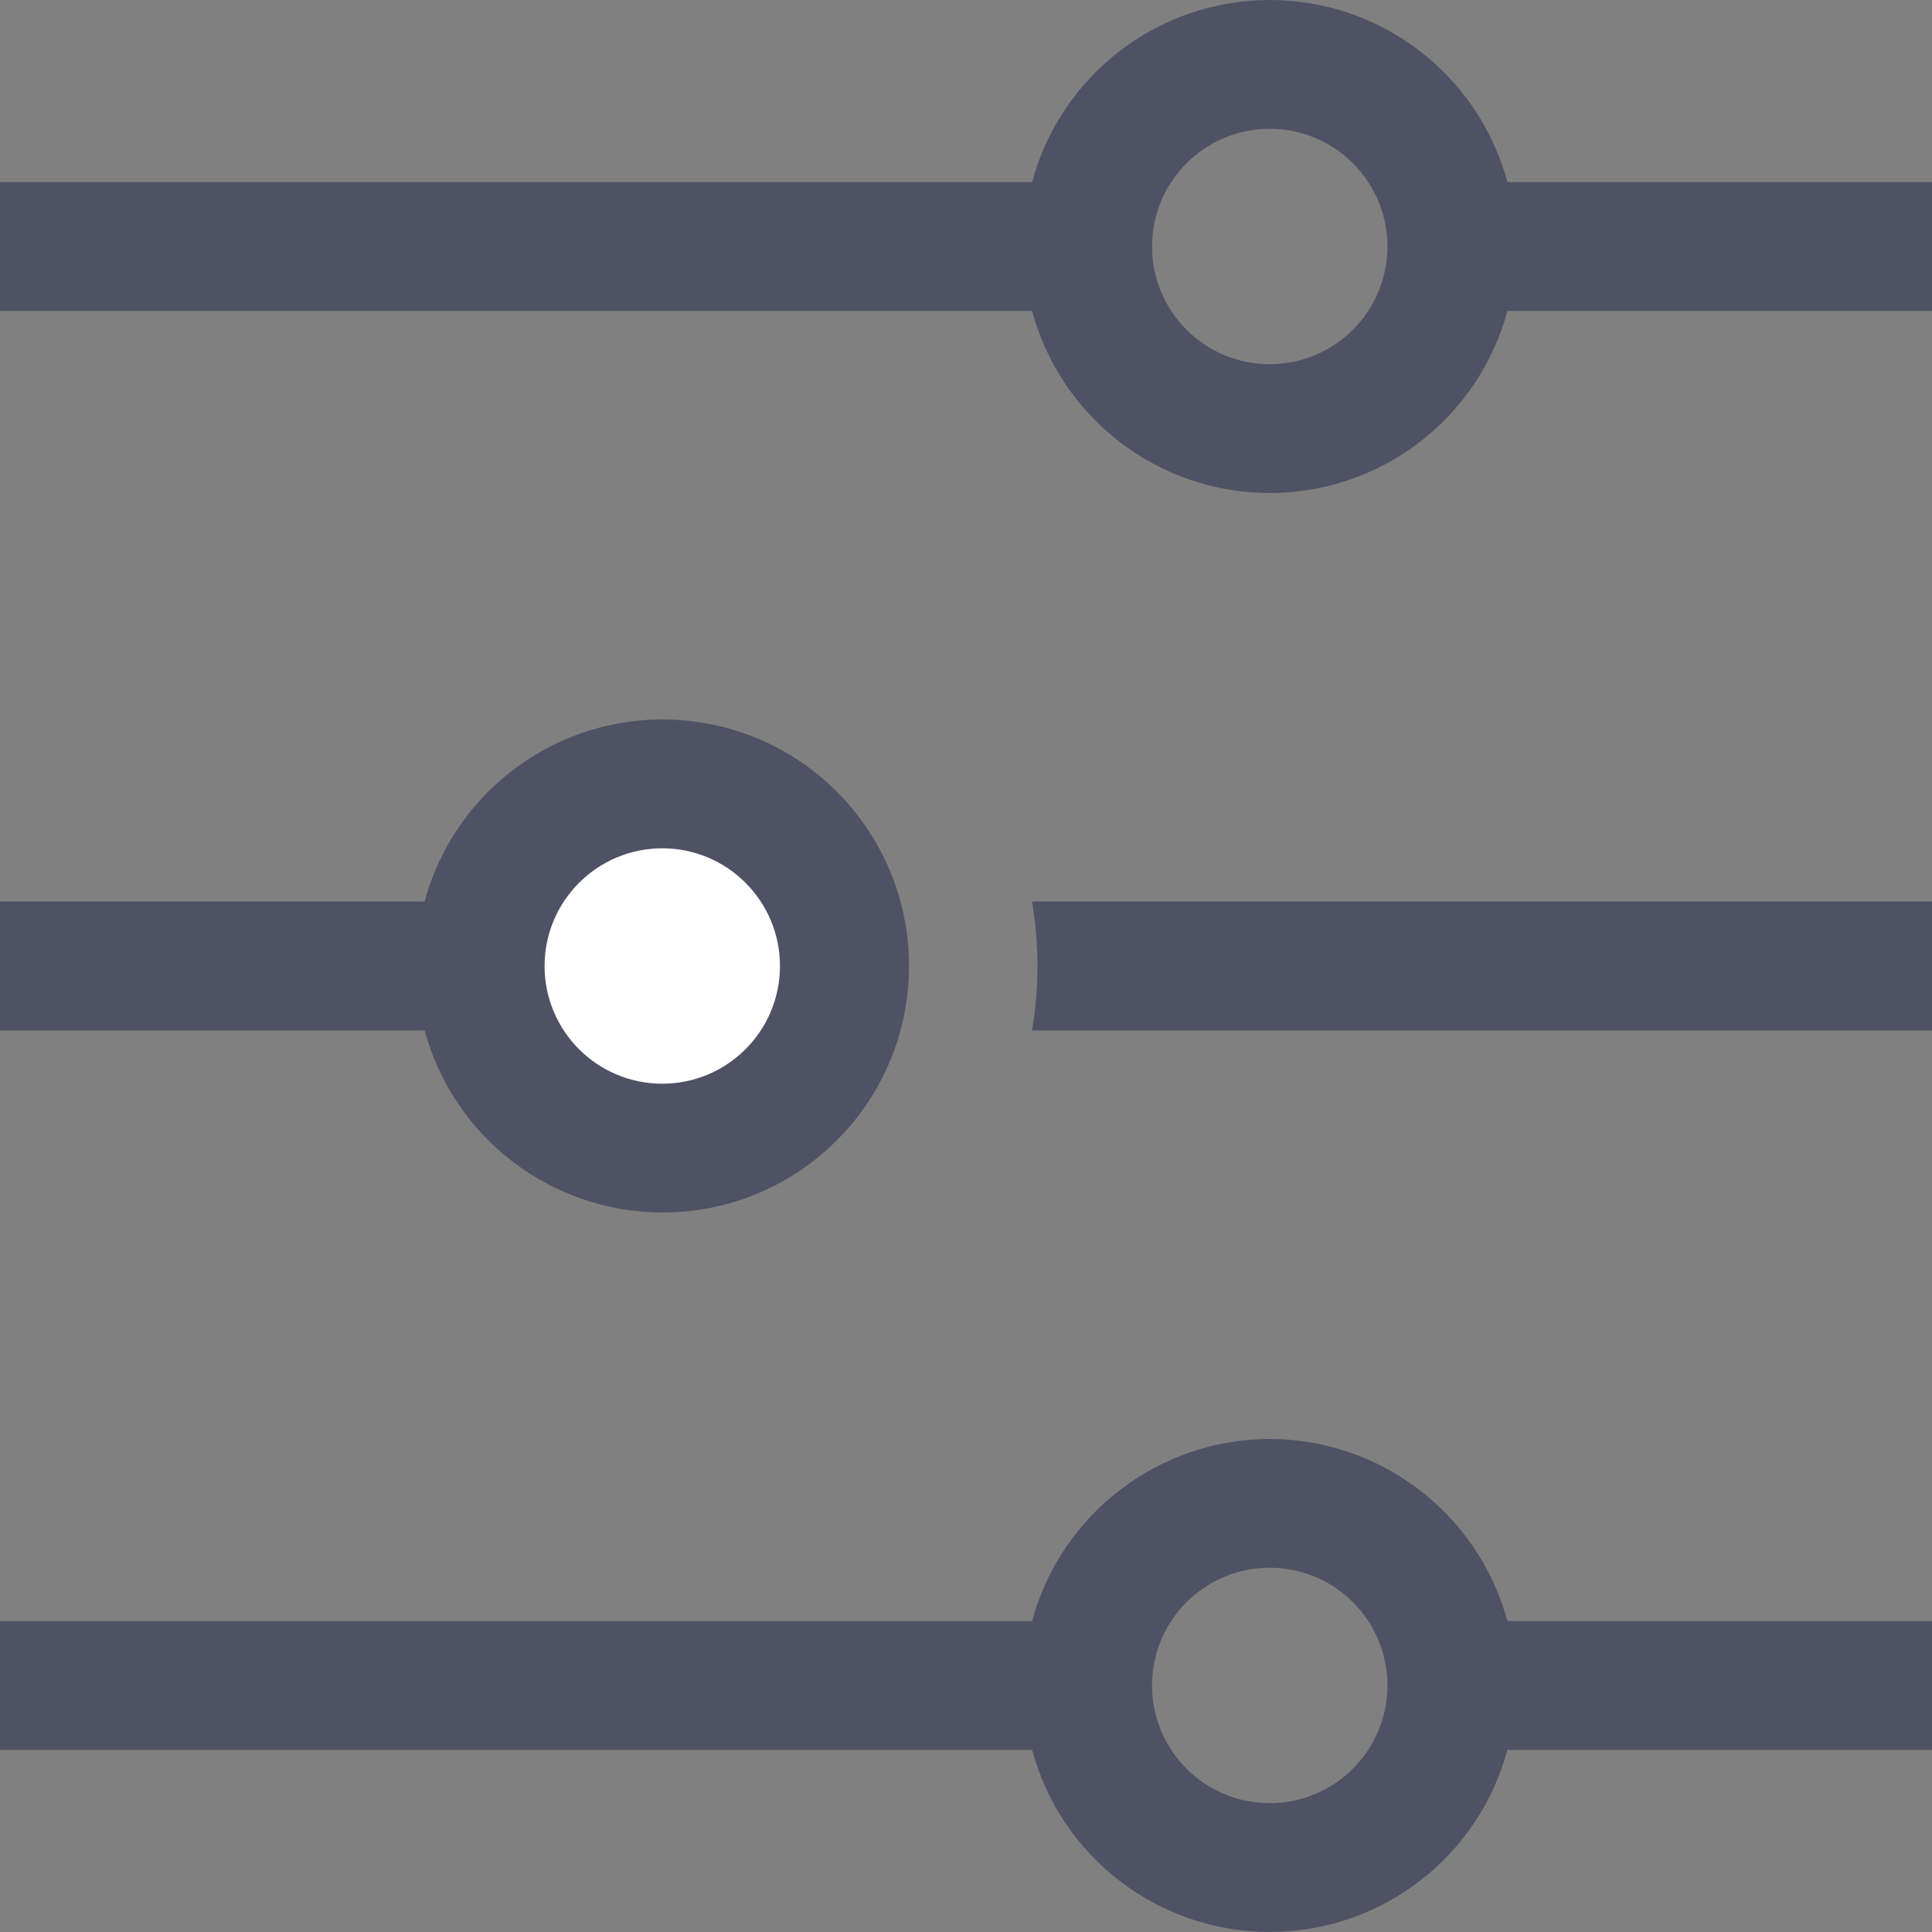
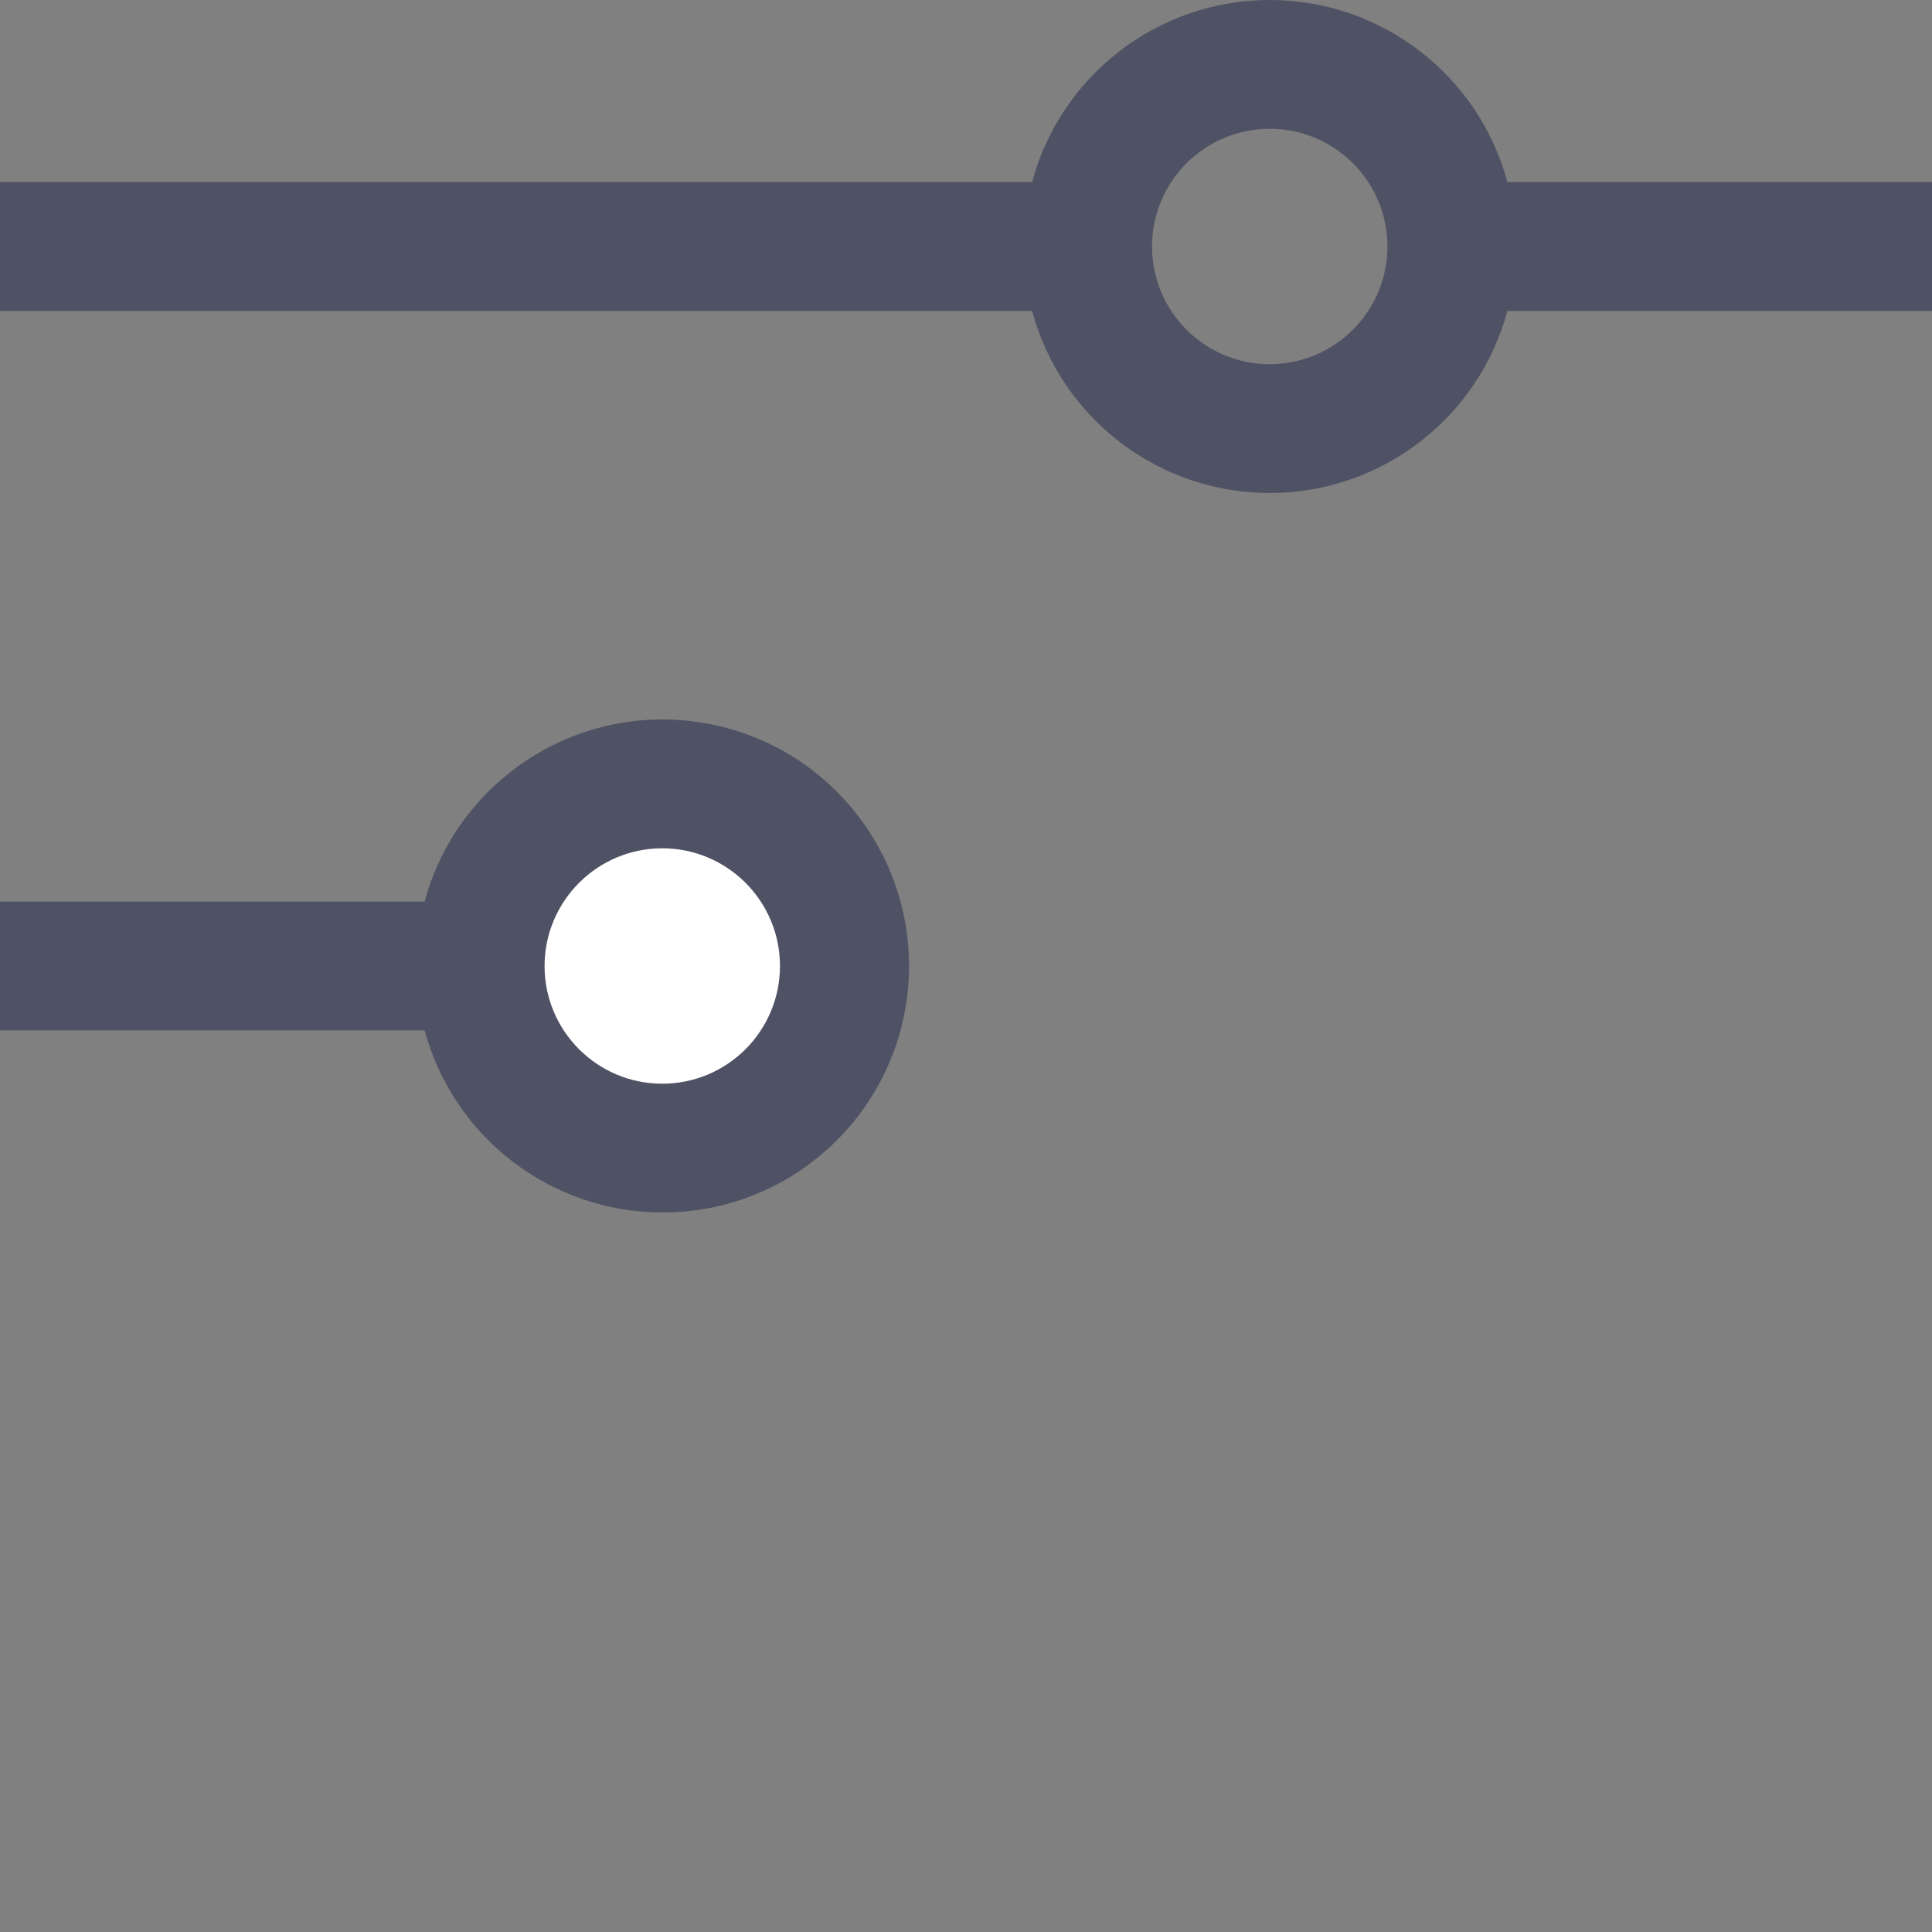
<svg xmlns="http://www.w3.org/2000/svg" version="1.1" width="512" height="512" x="0" y="0" viewBox="0 0 480 480" style="enable-background:new 0 0 512 512" xml:space="preserve" class="">
  <rect x="0" y="0" width="480" height="480" fill="#808080" stroke="none" />
  <g>
-     <path d="m480 223.996v32h-223.602c1.812-10.59 1.812-21.41 0-32zm0 0" fill="#4f5264" data-original="#000000" style="" class="" />
    <path d="m209.777 240c0 24.988-20.258 45.242-45.242 45.242s-45.242-20.254-45.242-45.242c0-24.984 20.258-45.242 45.242-45.242s45.242 20.258 45.242 45.242zm0 0" fill="#ffffff" data-original="#4370ff" style="" class="" />
    <path d="m374.508 45.242c-7.191-26.691-31.398-45.242-59.043-45.242-27.648 0-51.855 18.551-59.047 45.242h-256.418v32h256.418c7.195 26.695 31.402 45.242 59.047 45.242 27.645 0 51.852-18.547 59.043-45.242h105.492v-32zm-59.047 45.242c-16.148 0-29.242-13.094-29.242-29.242 0-16.148 13.094-29.242 29.242-29.242 16.152 0 29.242 13.094 29.242 29.242-.016 16.145-13.098 29.227-29.242 29.242zm0 0" fill="#4f5264" data-original="#000000" style="" class="" />
-     <path d="m315.461 357.508c-27.629.051-51.805 18.578-59.039 45.242h-256.422v32h256.418c7.191 26.695 31.398 45.242 59.047 45.242 27.645 0 51.852-18.547 59.043-45.242h105.492v-32h-105.492c-7.238-26.664-31.418-45.191-59.047-45.242zm0 90.48c-16.148 0-29.242-13.09-29.242-29.242 0-16.148 13.094-29.242 29.242-29.242 16.148 0 29.242 13.094 29.242 29.242-.012 16.148-13.098 29.234-29.242 29.25zm0 0" fill="#4f5264" data-original="#000000" style="" class="" />
    <path d="m164.539 301.242c31.742.035 58.25-24.191 61.066-55.809 2.816-31.617-18.992-60.148-50.242-65.723-31.25-5.578-61.578 13.648-69.871 44.289h-105.492v32h105.492c7.234 26.664 31.418 45.191 59.047 45.242zm0-90.484c16.148 0 29.242 13.094 29.242 29.242 0 16.152-13.094 29.242-29.242 29.242-16.148 0-29.242-13.09-29.242-29.242.016-16.141 13.098-29.227 29.242-29.242zm0 0" fill="#4f5264" data-original="#000000" style="" class="" />
  </g>
</svg>